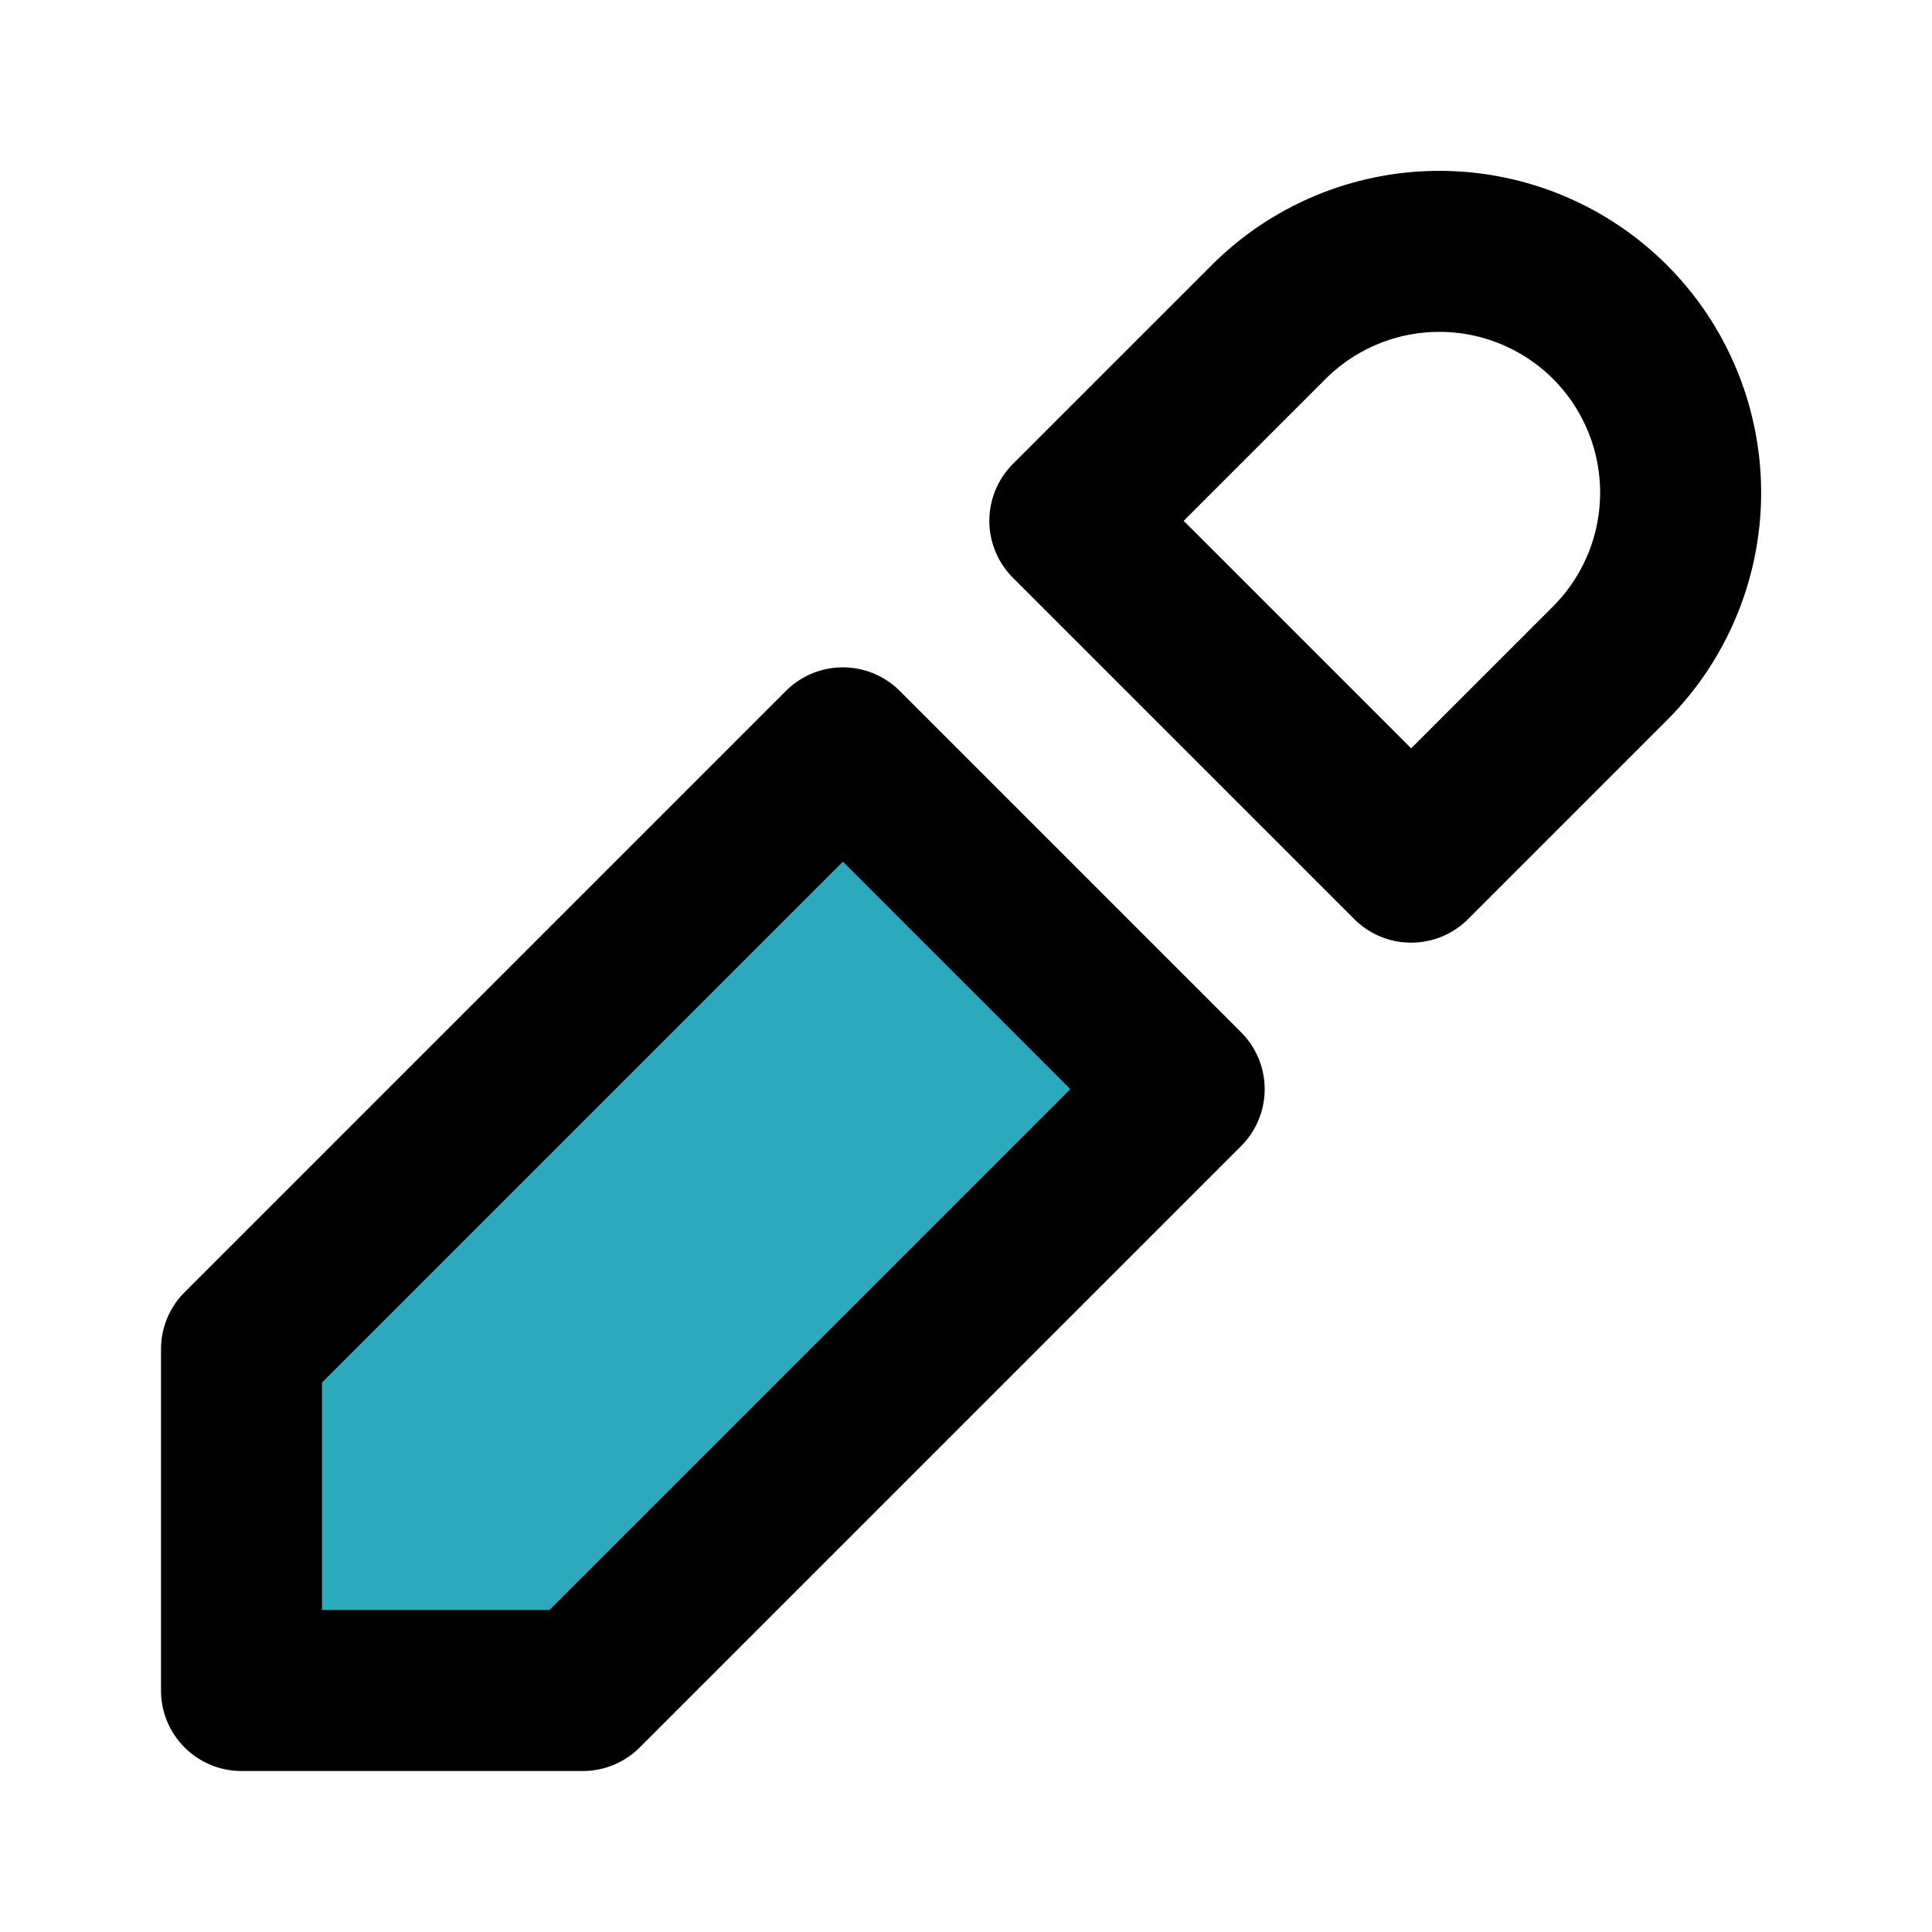
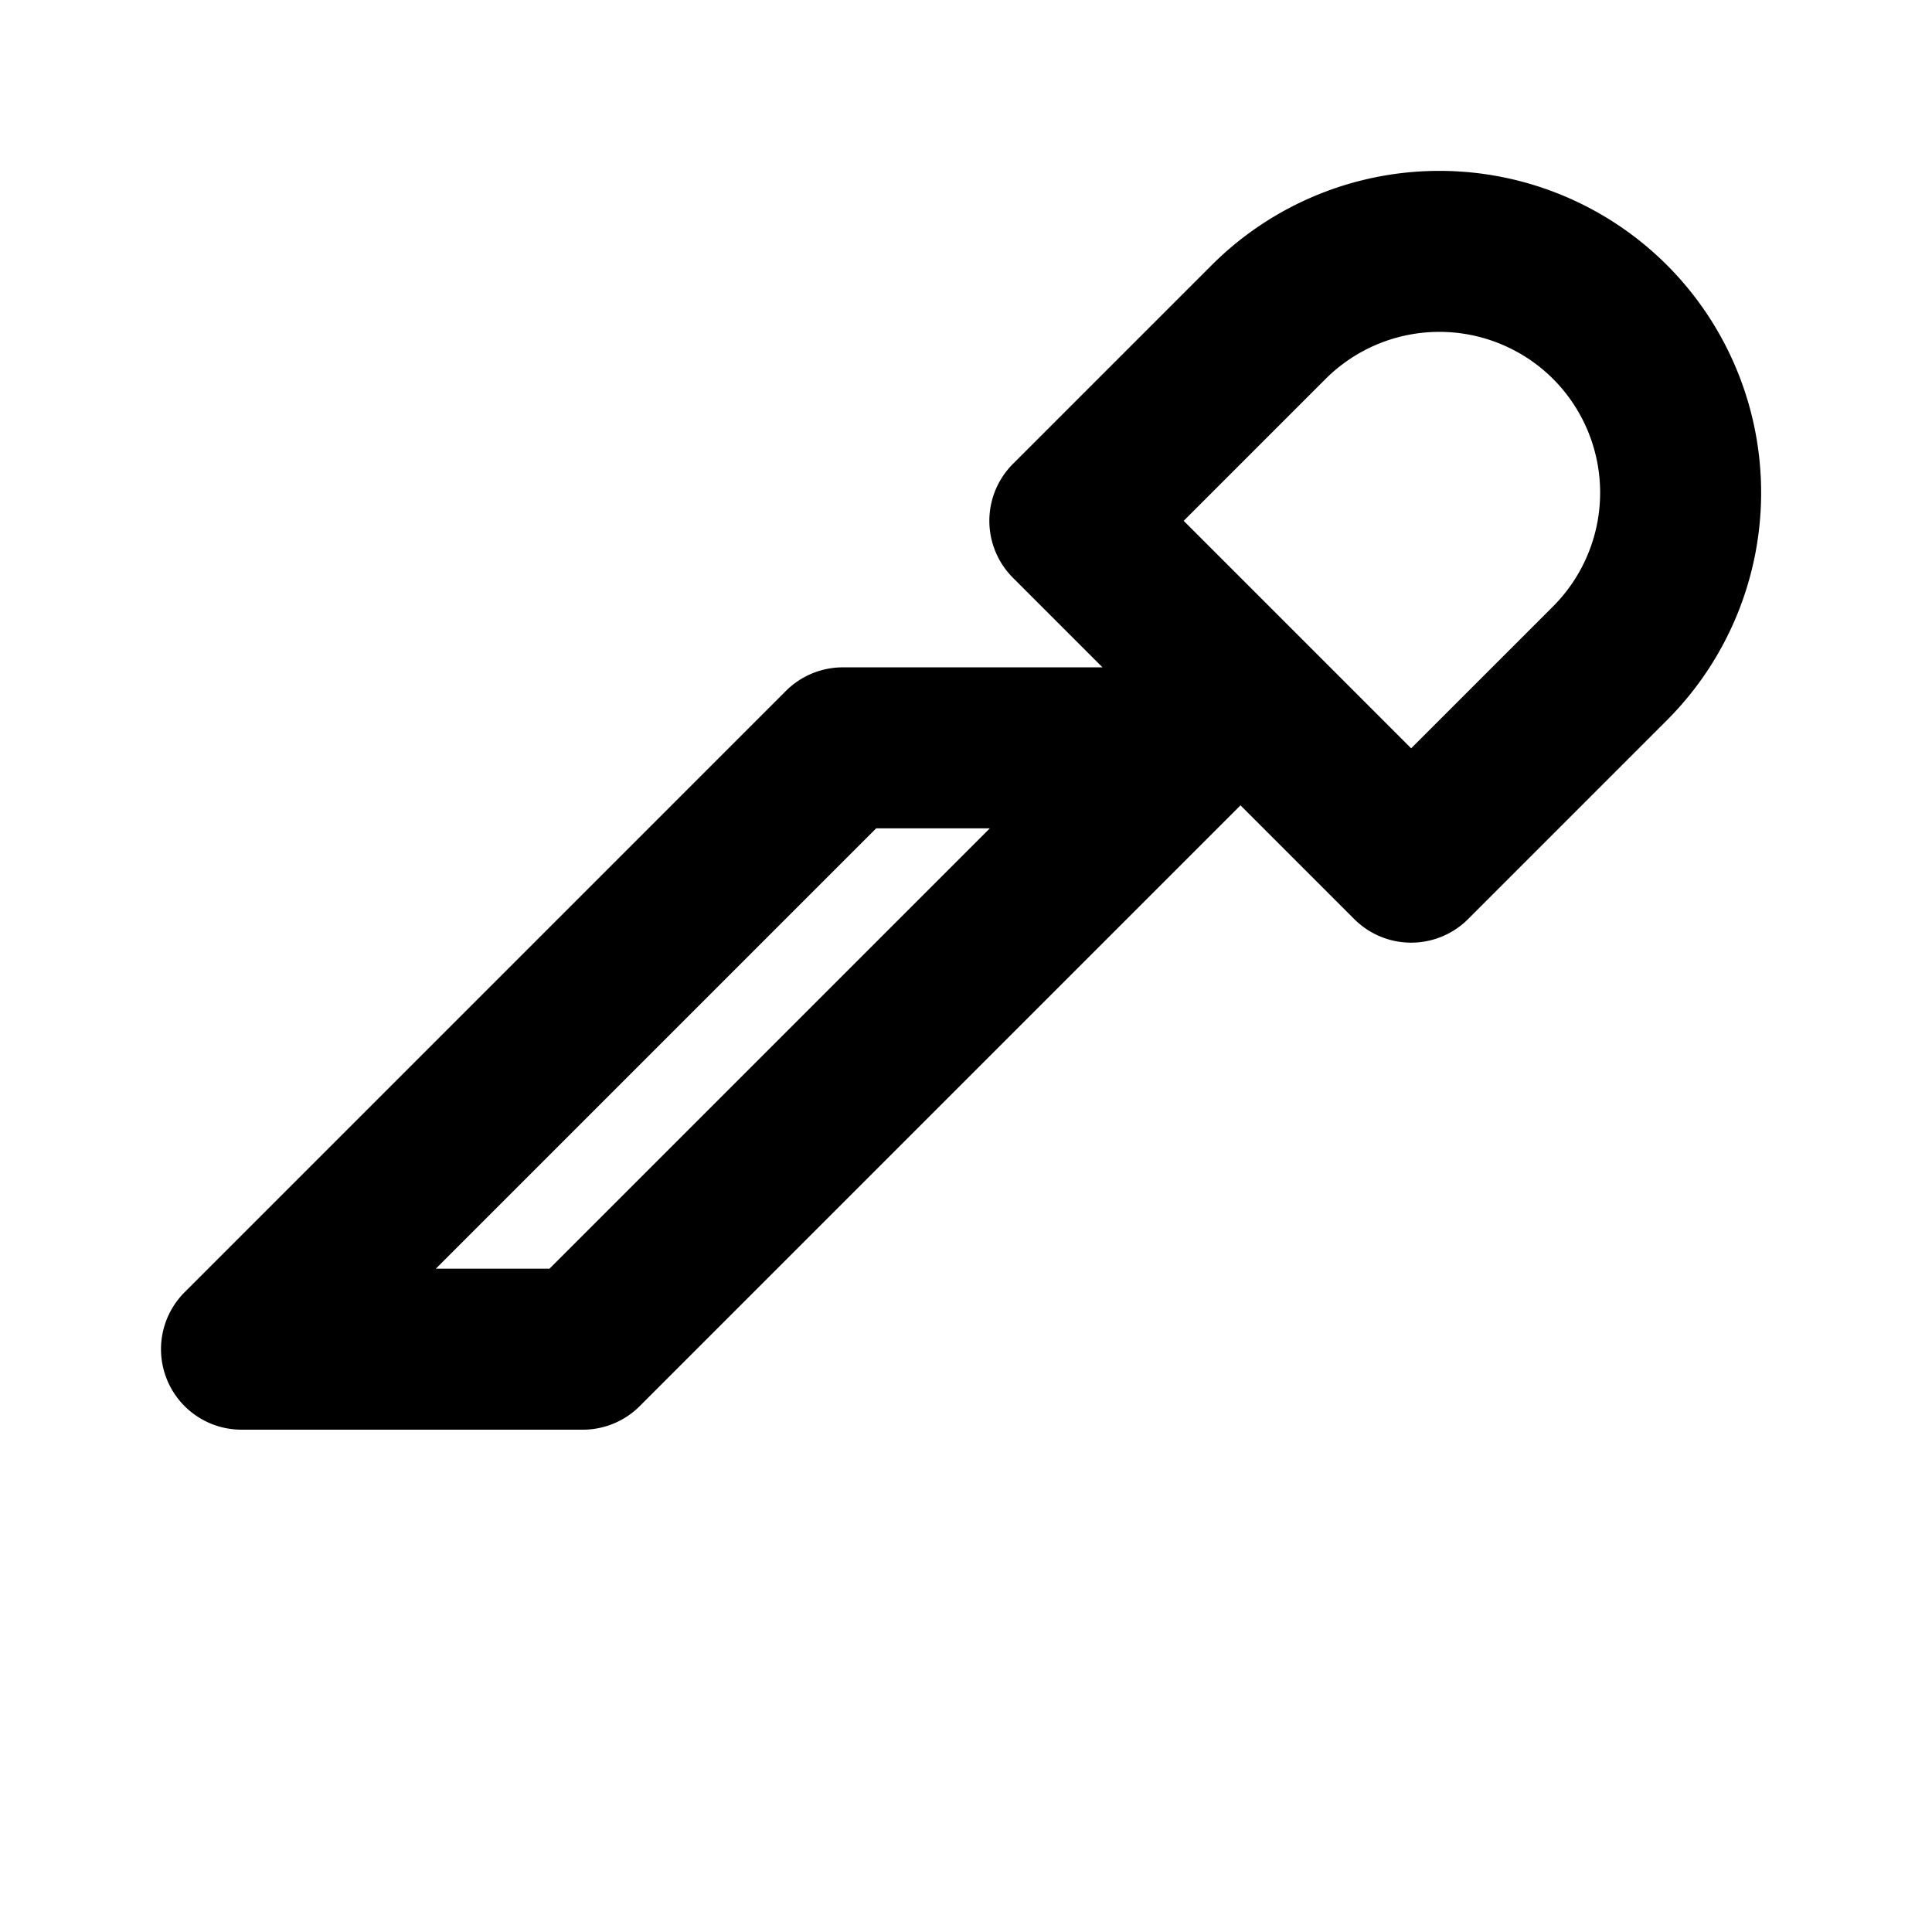
<svg xmlns="http://www.w3.org/2000/svg" fill="#000000" width="800px" height="800px" viewBox="0 0 24 24" id="edit-alt-5" data-name="Flat Line" class="icon flat-line">
-   <polygon id="secondary" points="10.47 9.29 14.71 13.53 7.24 21 3 21 3 16.76 10.47 9.29" style="fill: rgb(44, 169, 188); stroke-width: 2;" />
-   <path id="primary" d="M20,8.24l-2.47,2.47L13.29,6.47,15.76,4A3,3,0,0,1,20,4h0A3,3,0,0,1,20,8.24ZM3,16.76V21H7.24l7.47-7.47L10.47,9.29Z" style="fill: none; stroke: rgb(0, 0, 0); stroke-linecap: round; stroke-linejoin: round; stroke-width: 2;" />
+   <path id="primary" d="M20,8.24l-2.47,2.47L13.29,6.47,15.76,4A3,3,0,0,1,20,4h0A3,3,0,0,1,20,8.24ZM3,16.76H7.24l7.47-7.47L10.47,9.29Z" style="fill: none; stroke: rgb(0, 0, 0); stroke-linecap: round; stroke-linejoin: round; stroke-width: 2;" />
</svg>